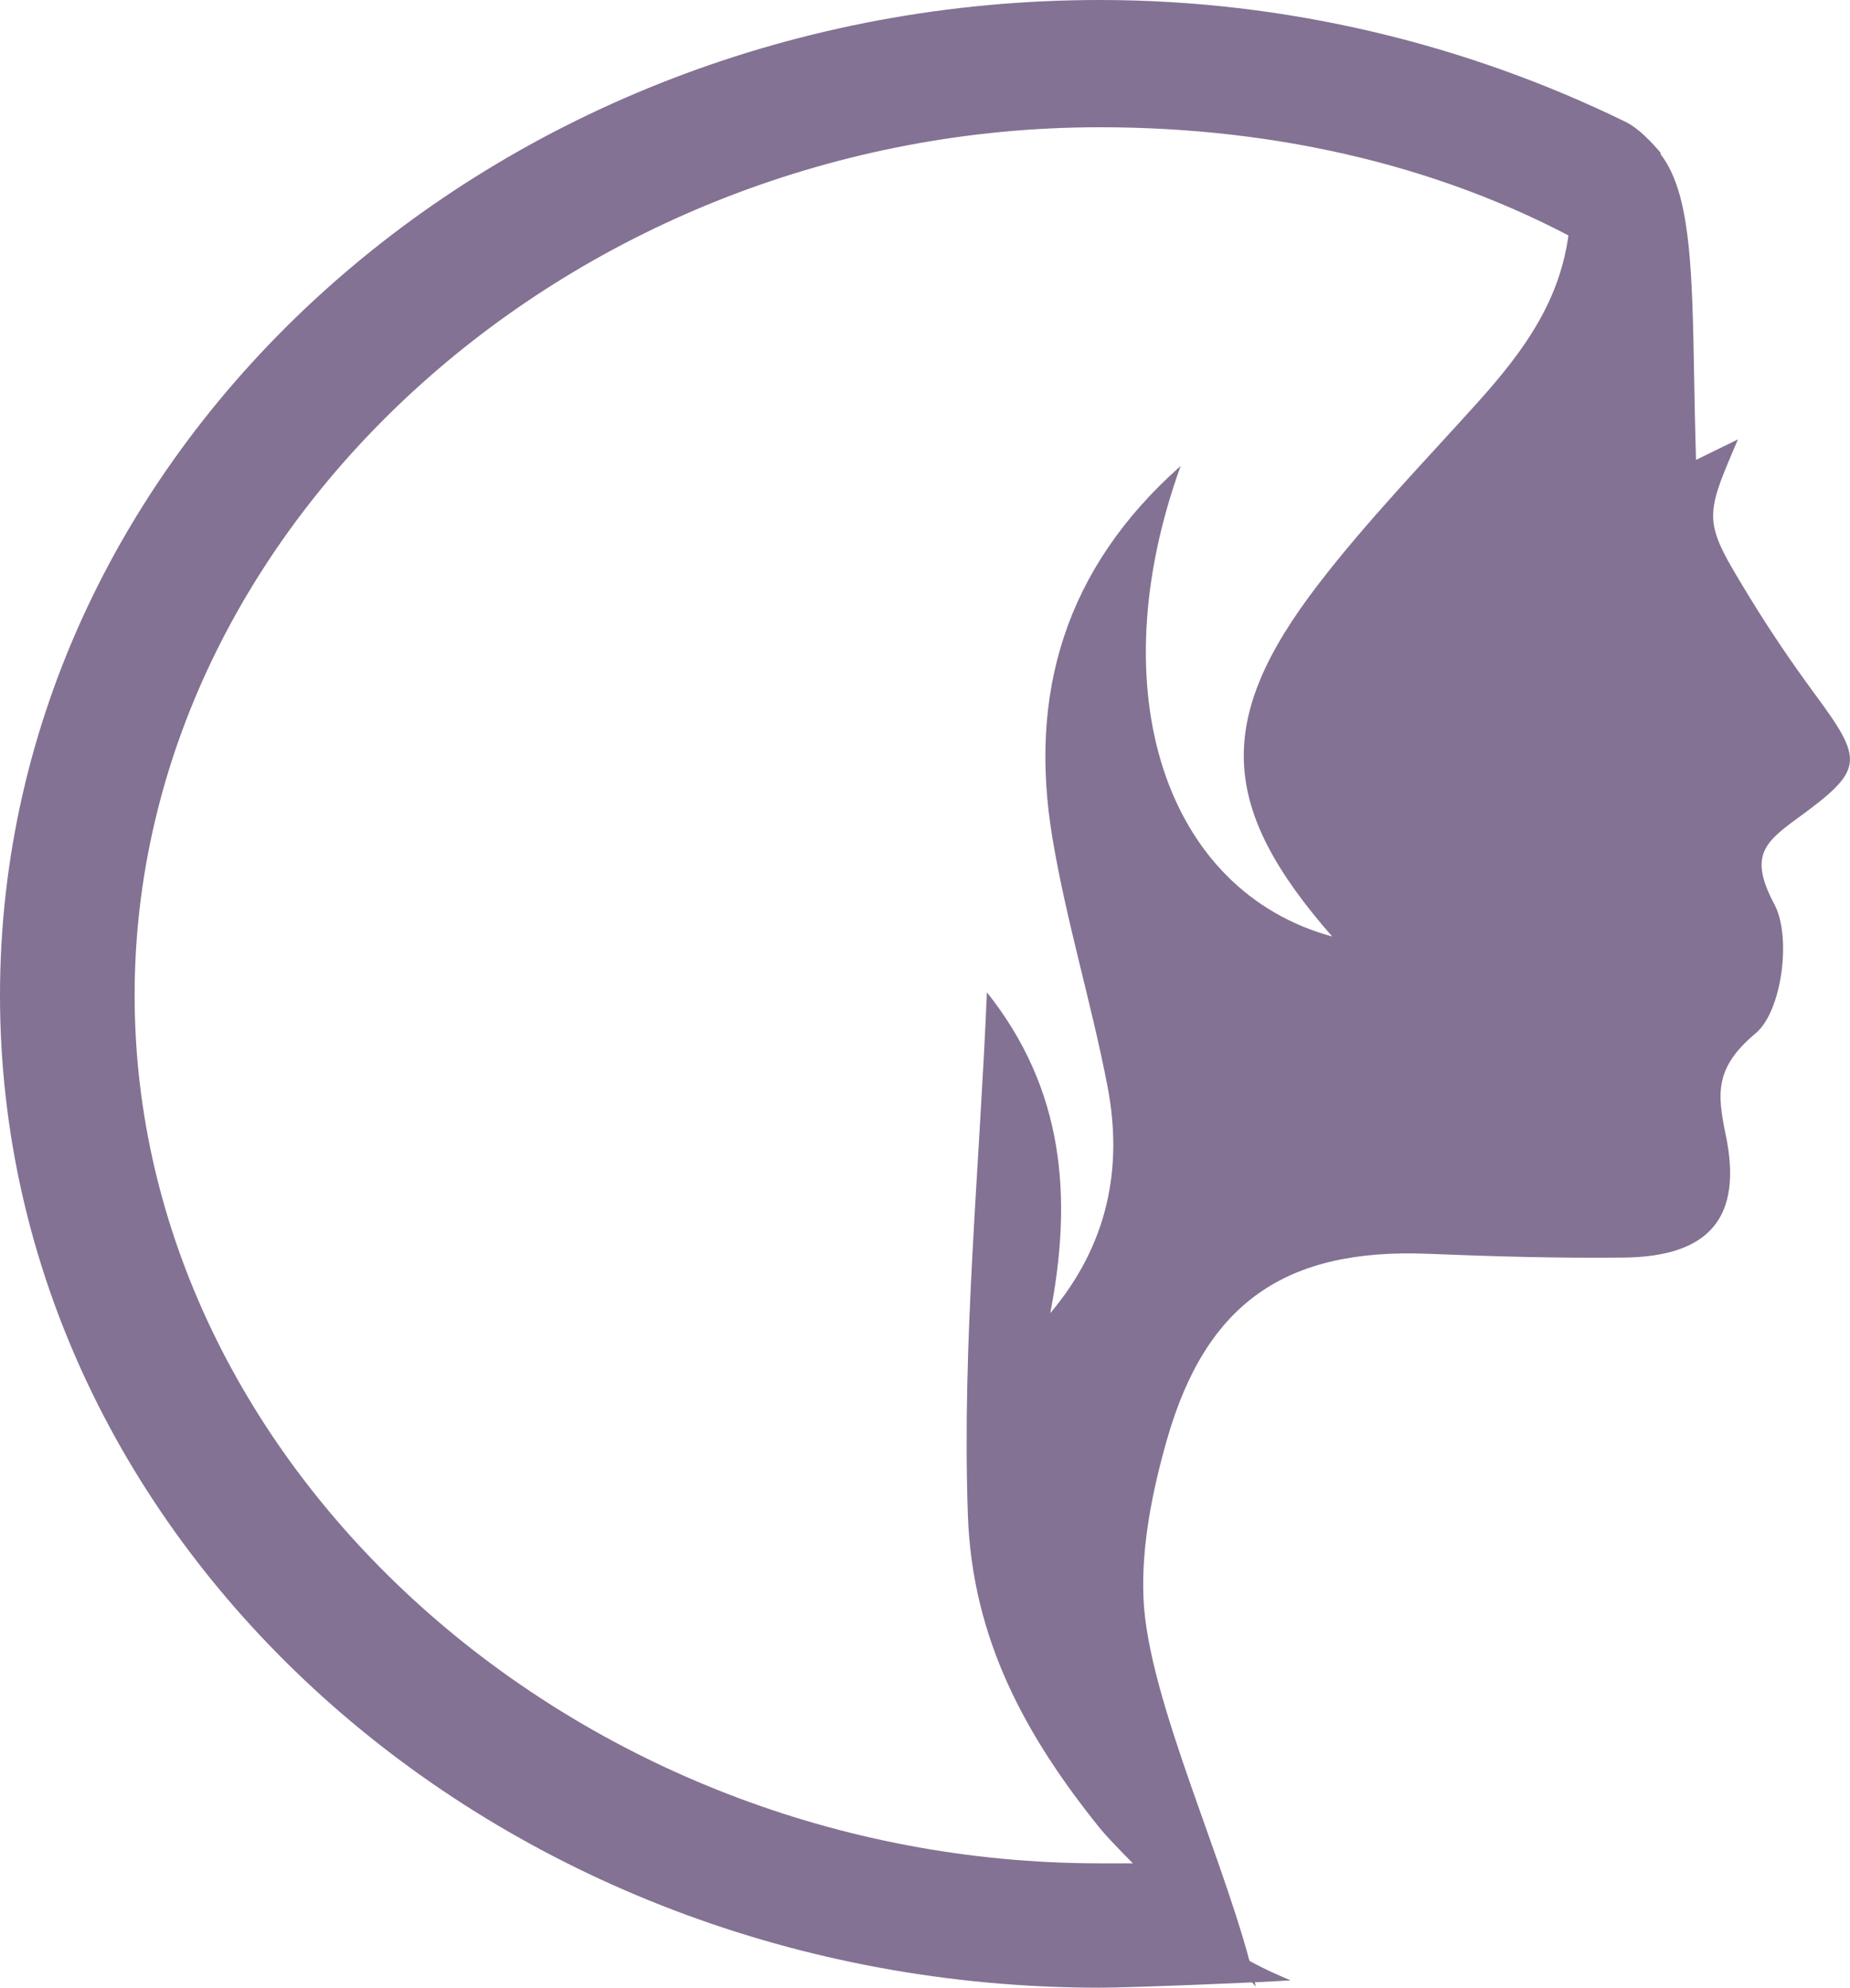
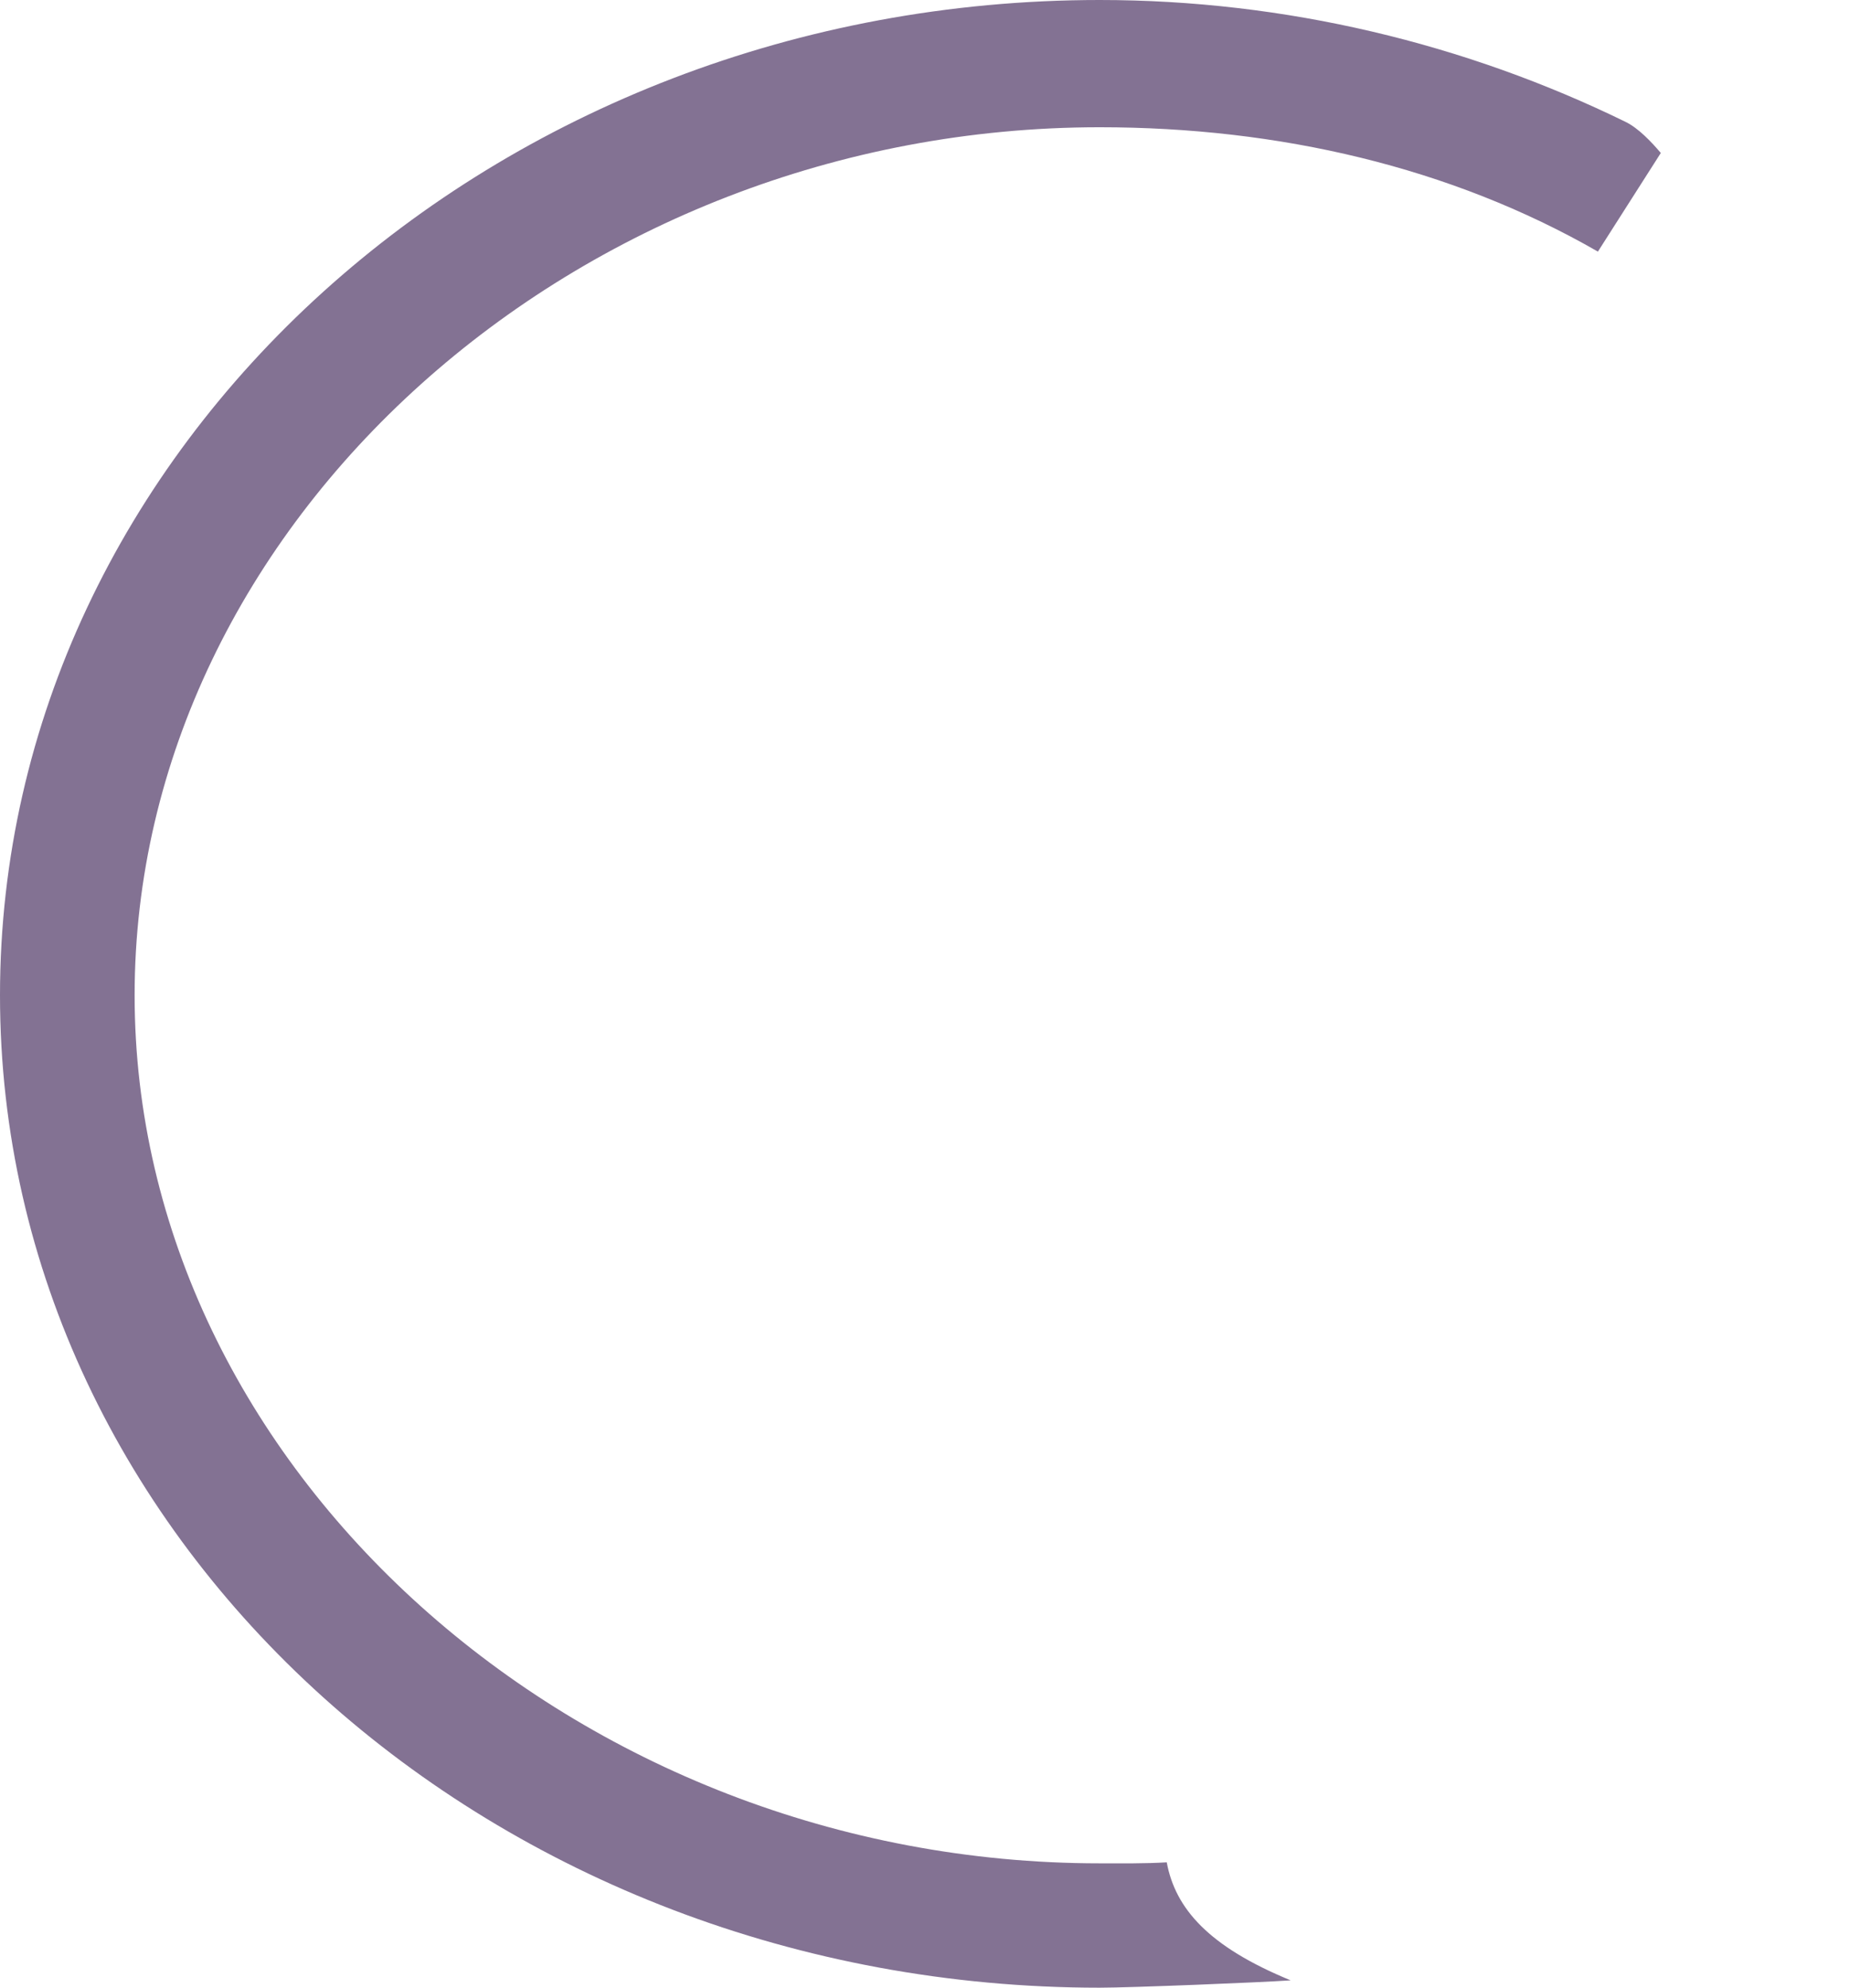
<svg xmlns="http://www.w3.org/2000/svg" data-bbox="0 0 166.135 178.54" viewBox="0 0 166.14 178.54" data-type="color">
  <g>
    <path d="M104.77 167.28c-1.95.12-4.05.09-6.02.09-46.99 0-86.66-35.56-86.66-77.97s39.68-77.97 86.67-77.97c16.04 0 31.51 3.56 44.74 11.17l5.65-8.86c-.85-1-2.02-2.24-3.18-2.8C131.61 3.92 115.42 0 98.76 0 44.45 0 0 40.13 0 89.4s44.45 89.14 98.76 89.14c2.74 0 14.43-.47 17.15-.66-7.38-3.03-10.36-6.45-11.13-10.6Z" fill="#837293" data-color="1" />
-     <path d="M156.09 39.46c-1.49.73-2.56 1.25-3.78 1.85-.64-21.03 1.01-31.33-12.02-30.24 2.47 11.72-1.16 17.93-7.61 25.1-4.84 5.38-9.9 10.6-14.3 16.33-9.34 12.15-8.86 20.08 1.26 31.62-15-4.09-20.93-22.02-13.61-42.27-10.44 9.26-13.67 20.52-11.52 33.4 1.25 7.51 3.51 14.84 4.95 22.33 1.42 7.39 0 14.28-5.14 20.37 2-10.35 1.29-20.04-5.69-28.82-.67 15.97-2.25 31.5-1.71 46.95.39 11.13 5.17 19.83 11.85 28.13 1.85 2.3 11.93 11.89 14.01 14.22-2.35-10.54-9.7-25.59-10.09-34.88-.2-4.71.8-9.63 2.1-14.21 3.53-12.38 10.72-17.24 23.5-16.72 5.83.24 11.67.4 17.5.34 7.72-.08 10.74-3.59 9.19-11.02-.79-3.78-.97-6.07 2.7-9.14 2.34-1.96 3.23-8.65 1.67-11.57-2.24-4.21-.99-5.5 1.91-7.61 6.19-4.51 6.2-5.21 1.64-11.39-2.02-2.75-3.94-5.58-5.72-8.49-4.26-6.98-4.22-7.01-1.1-14.28Z" fill="#837293" data-color="1" />
  </g>
</svg>